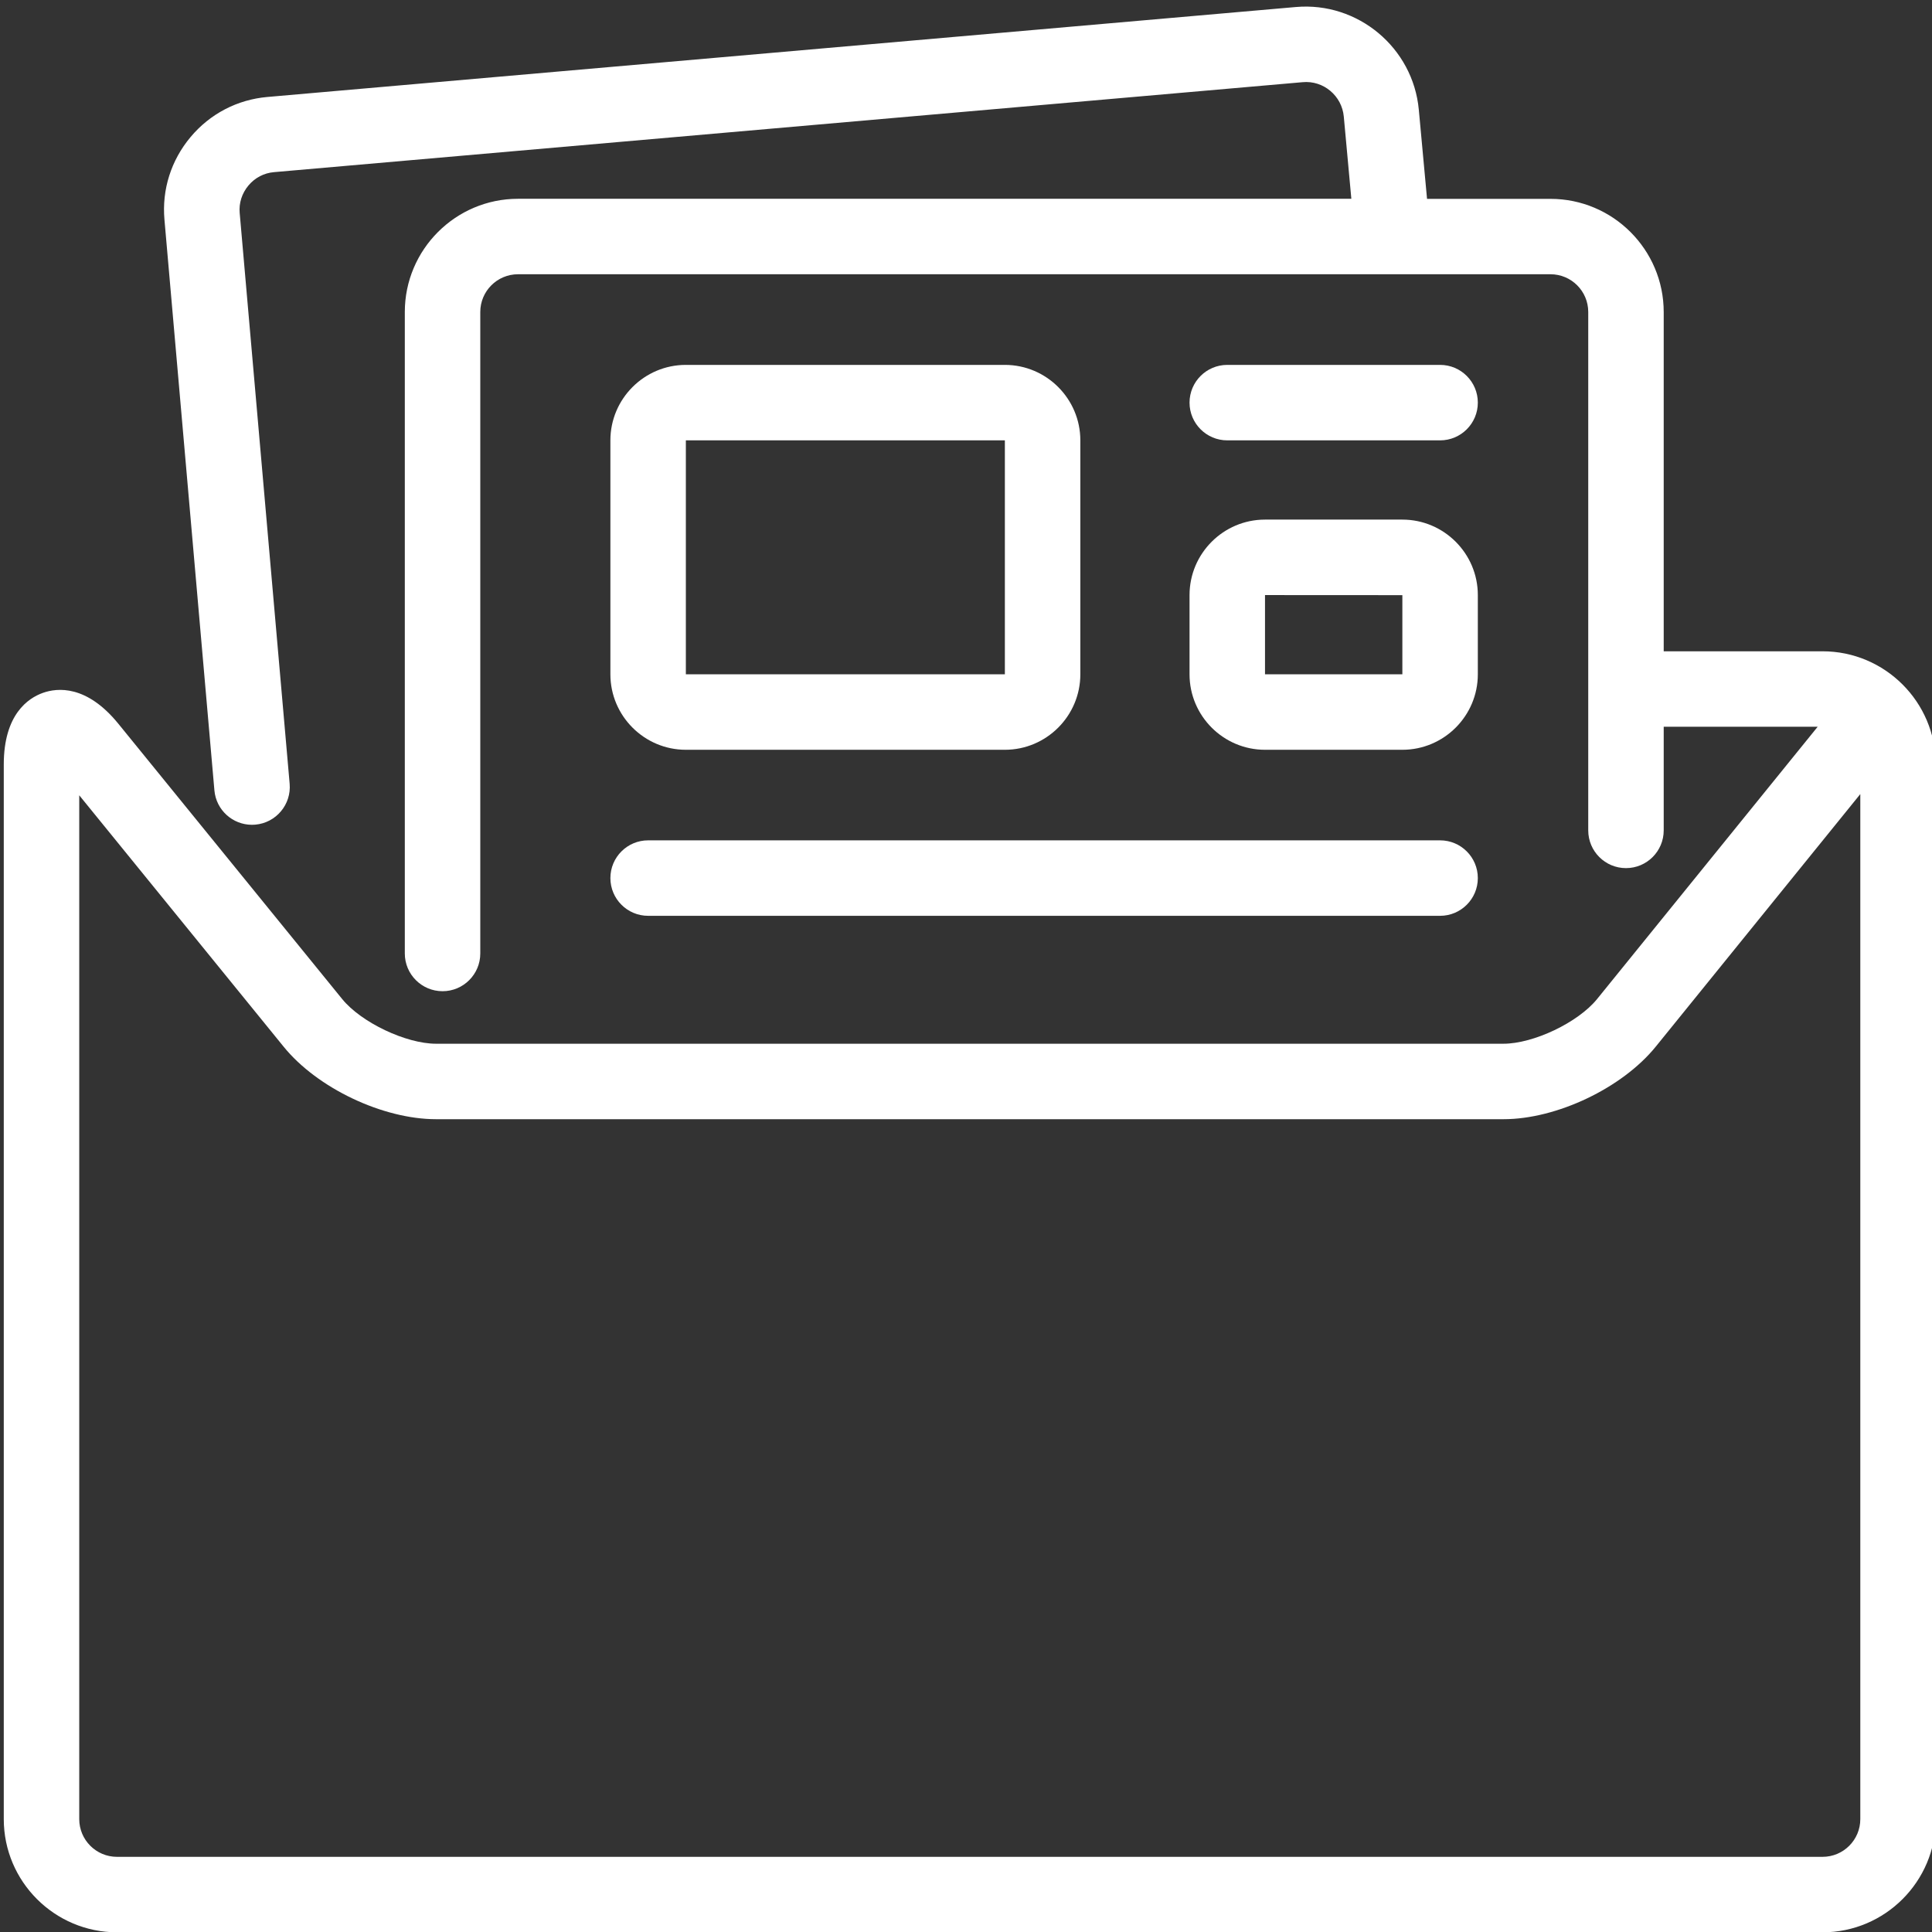
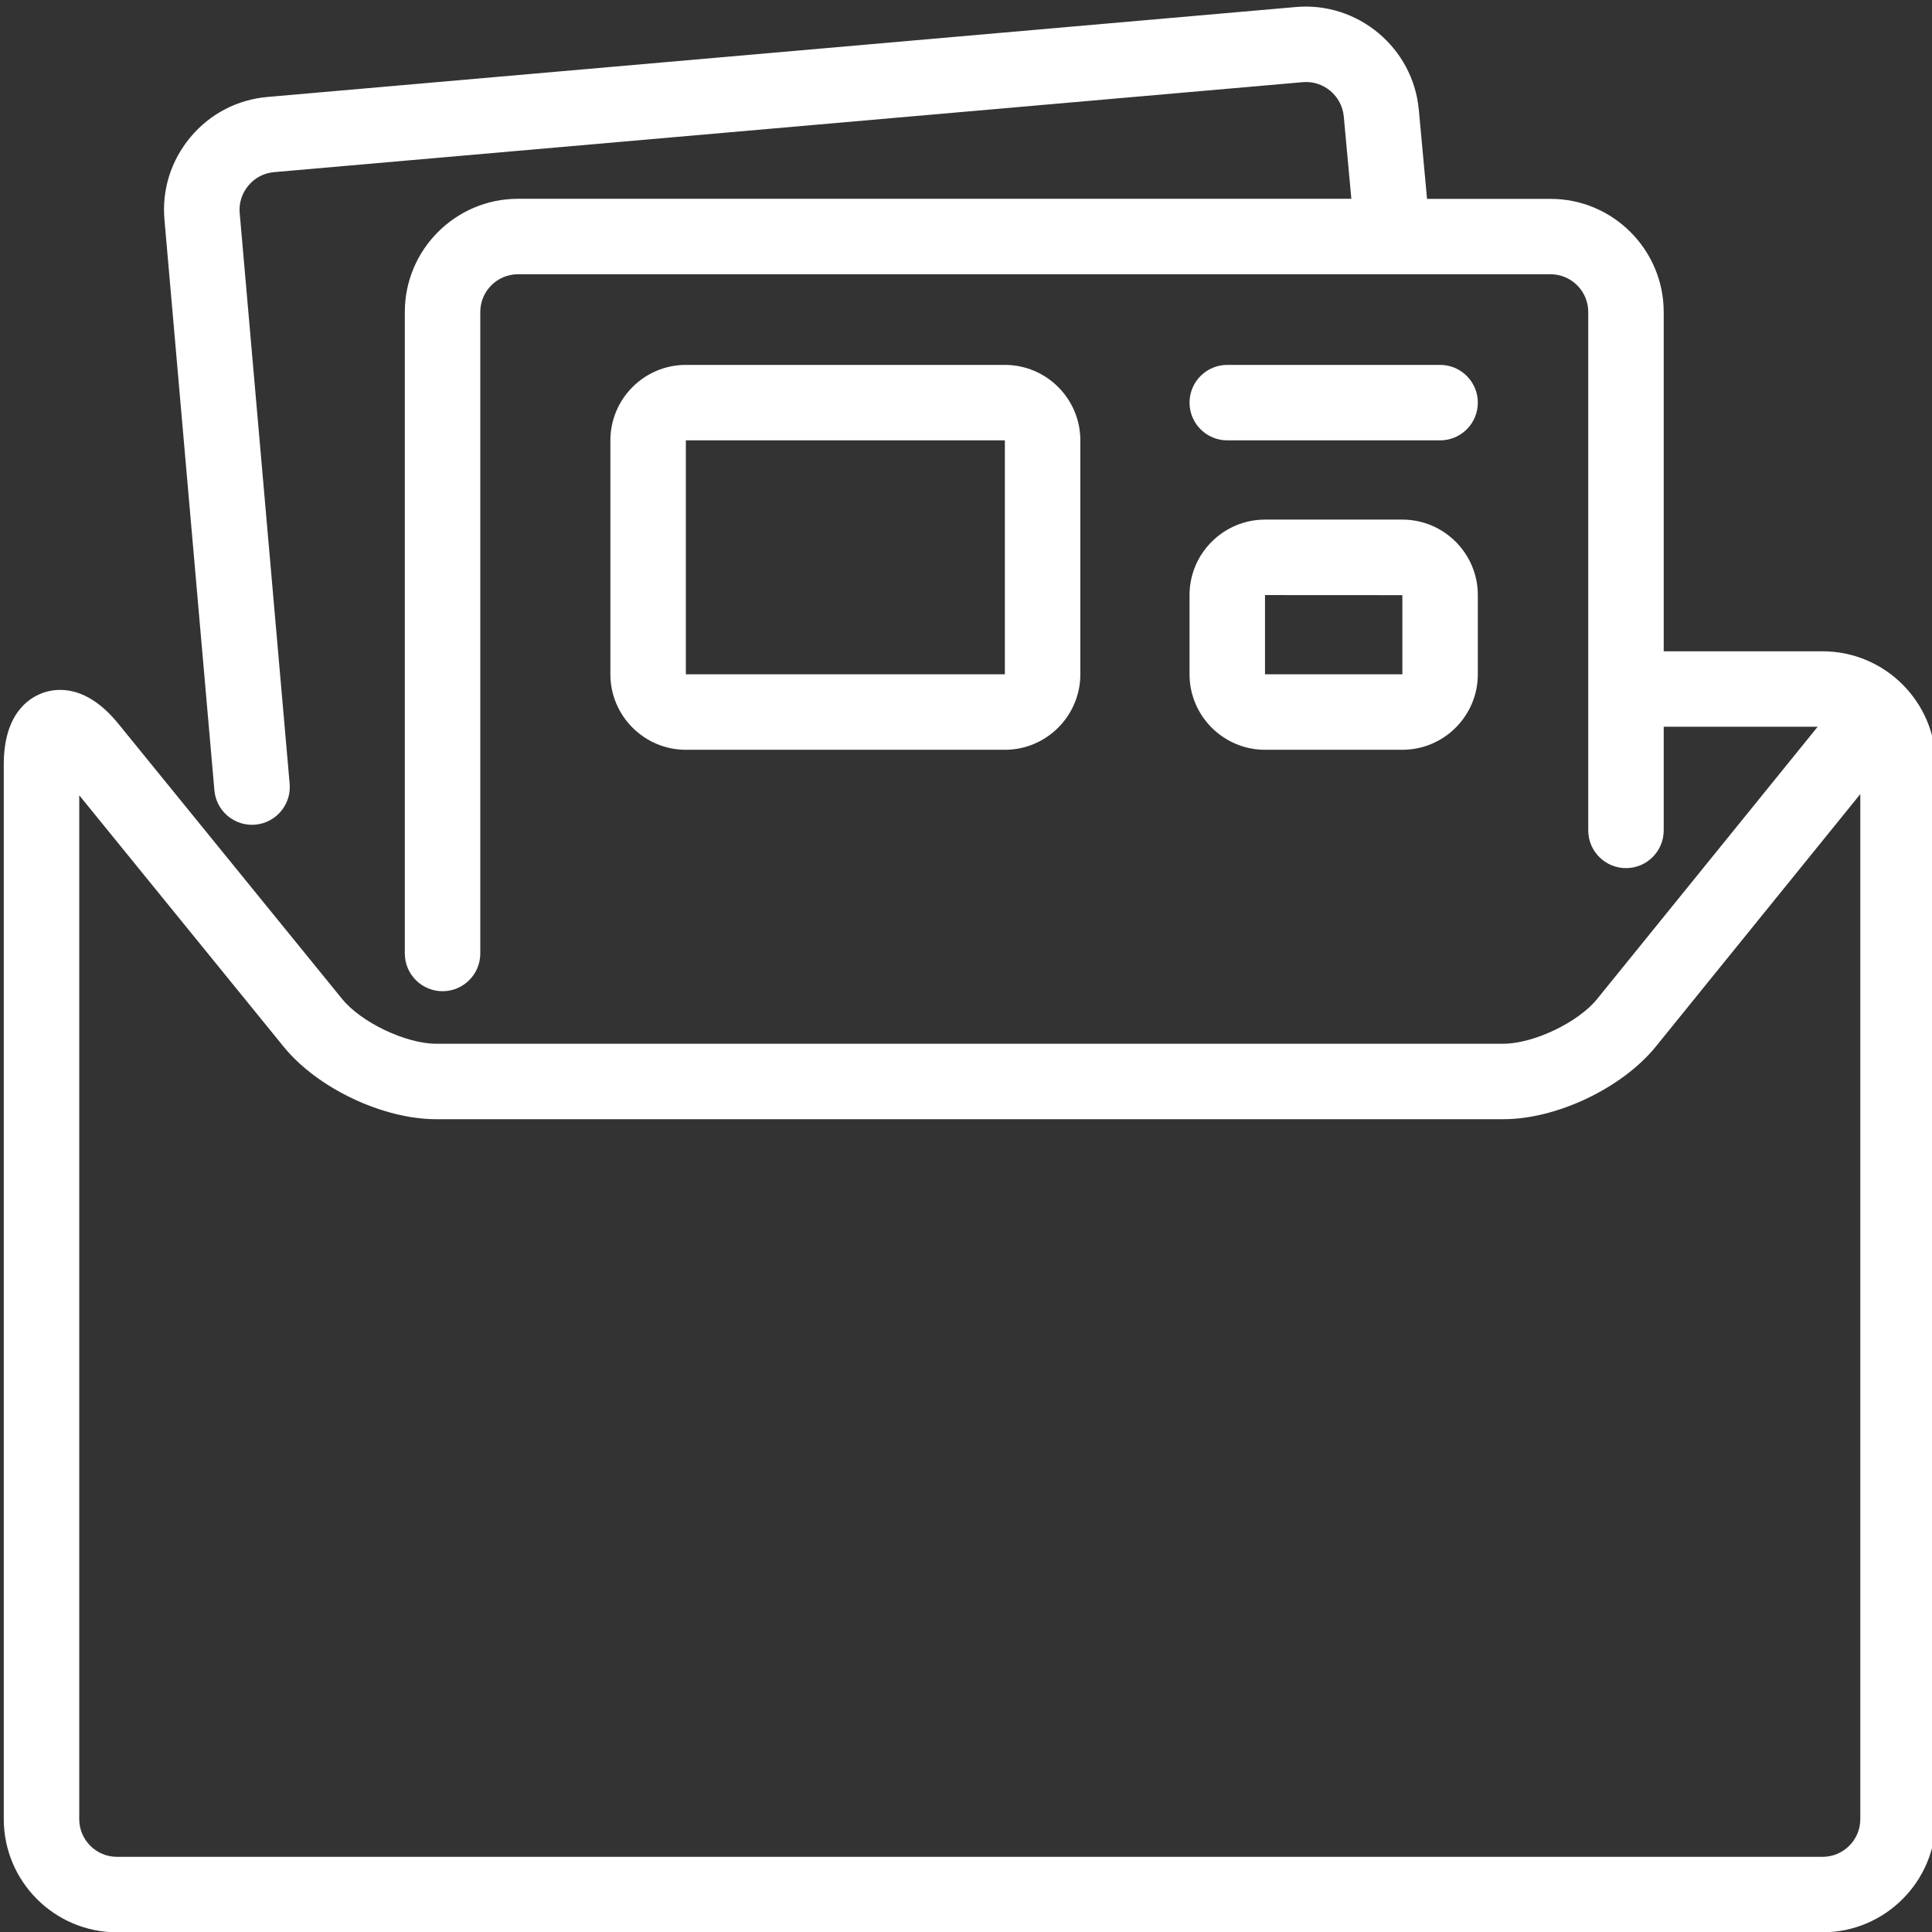
<svg xmlns="http://www.w3.org/2000/svg" version="1.1" id="レイヤー_1" x="0px" y="0px" viewBox="0 0 256 256" style="enable-background:new 0 0 256 256;" xml:space="preserve">
  <rect x="0" y="0" width="256" height="256" fill="#333333" stroke="none" />
  <style type="text/css">
	.st0{fill:#FFFFFF;}
</style>
  <g>
    <path class="st0" d="M190.82,58.35c2.76,0,5-2.24,5-5s-2.24-5-5-5h-28.2c-2.76,0-5,2.24-5,5s2.24,5,5,5H190.82z" />
    <path class="st0" d="M157.62,89.35c0,5.51,4.49,10,10,10h18.2c5.51,0,10-4.49,10-10v-10.5c0-5.51-4.49-10-10-10h-18.2   c-5.51,0-10,4.49-10,10V89.35z M167.62,78.85l18.2,0.01v10.49h-18.2V78.85z" />
    <path class="st0" d="M90.88,99.35h42.27c5.51,0,10-4.49,10-10v-31c0-5.51-4.49-10-10-10H90.88c-5.51,0-10,4.49-10,10v31   C80.88,94.86,85.37,99.35,90.88,99.35z M90.88,58.35h42.27v31H90.88V58.35z" />
-     <path class="st0" d="M85.88,121.35h104.94c2.76,0,5-2.24,5-5s-2.24-5-5-5H85.88c-2.76,0-5,2.24-5,5S83.12,121.35,85.88,121.35z" />
    <path class="st0" d="M241.5,86.3h-21.05V41.35c0-8.27-6.73-15-15-15h-16.36L188,14.54c-0.76-8.23-8.09-14.33-16.29-13.61   L35.42,12.85c-3.98,0.35-7.59,2.23-10.17,5.31c-2.58,3.08-3.81,6.96-3.46,10.94l6.62,75.63c0.23,2.6,2.41,4.56,4.98,4.56   c0.15,0,0.29-0.01,0.44-0.02c2.75-0.24,4.79-2.67,4.55-5.42l-6.62-75.63c-0.12-1.32,0.3-2.61,1.16-3.64   c0.86-1.03,2.07-1.66,3.39-1.77l136.29-11.92c2.77-0.26,5.21,1.81,5.46,4.56l1,10.89H68.64c-8.27,0-15,6.73-15,15v85   c0,2.76,2.24,5,5,5s5-2.24,5-5v-85c0-2.76,2.24-5,5-5h136.81c2.76,0,5,2.24,5,5v68.69c0,2.76,2.24,5,5,5s5-2.24,5-5V96.3h20.4   l-29.23,36.08c-2.51,3.1-8.42,5.92-12.41,5.92H57.78c-3.99,0-9.91-2.82-12.43-5.91L15.69,95.91c-4.2-5.17-8.08-4.79-10.01-4.1   c-1.93,0.69-5.18,2.83-5.18,9.49v139.74c0,8.27,6.73,15,15,15h146h4h76c8.27,0,15-6.73,15-15V101.3   C256.5,93.03,249.77,86.3,241.5,86.3z M241.5,246.04h-76h-4h-146c-2.76,0-5-2.24-5-5V105.38l27.09,33.32   c4.45,5.48,13.13,9.6,20.19,9.6h141.44c7.06,0,15.74-4.14,20.18-9.62l27.1-33.46v135.82C246.5,243.8,244.26,246.04,241.5,246.04z" />
  </g>
</svg>